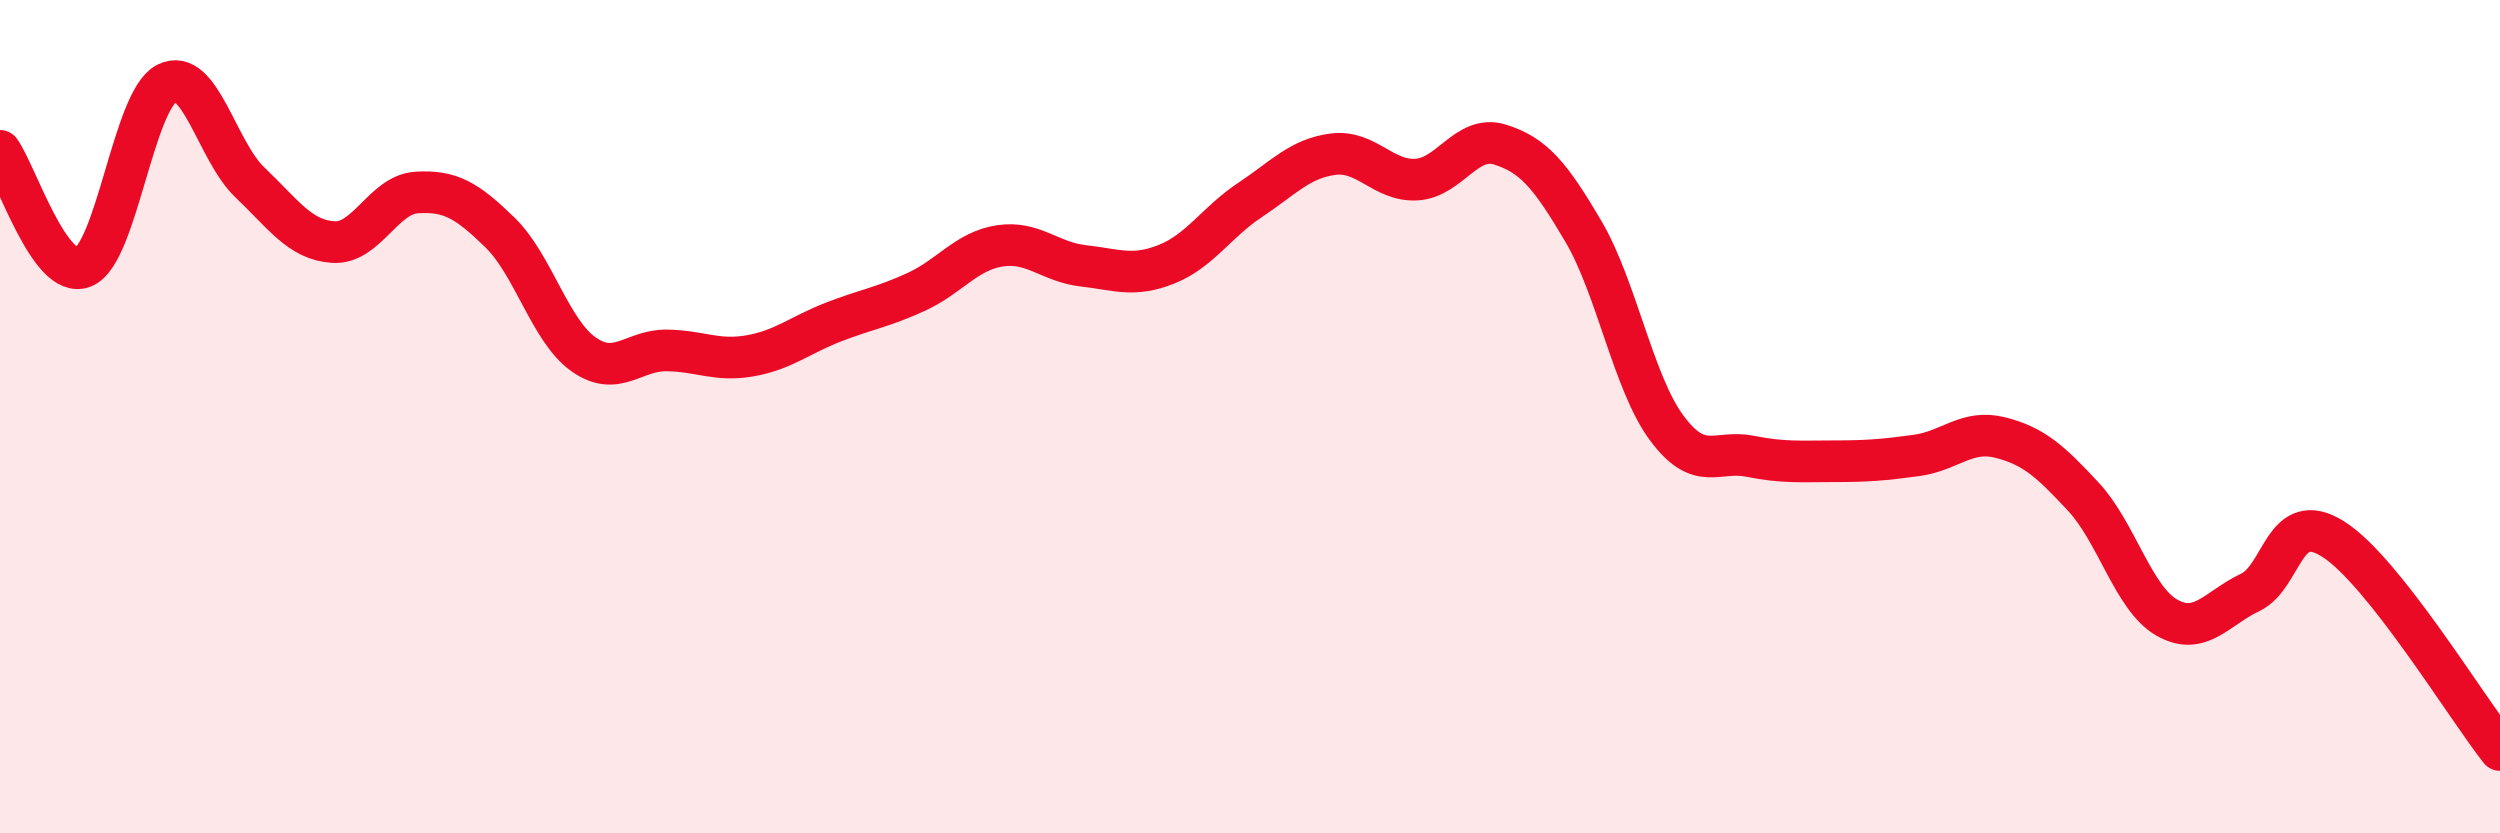
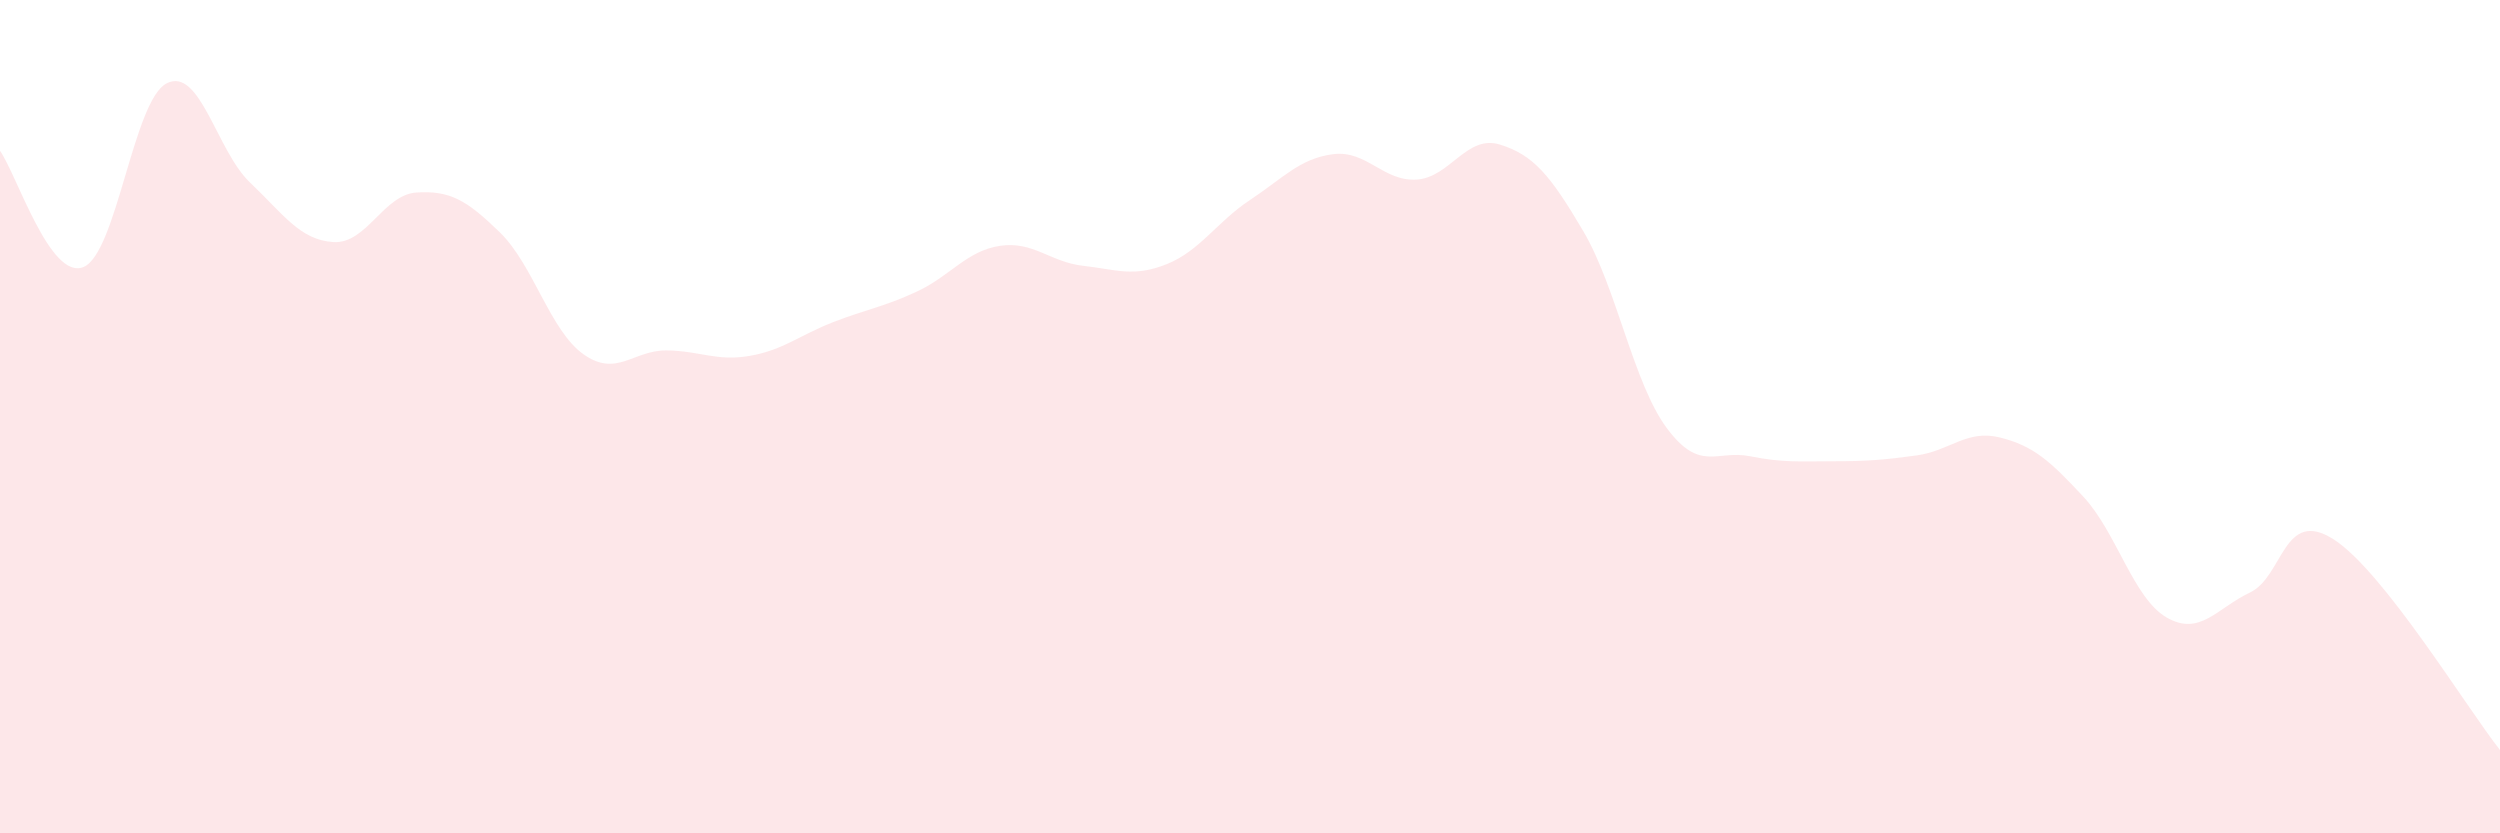
<svg xmlns="http://www.w3.org/2000/svg" width="60" height="20" viewBox="0 0 60 20">
  <path d="M 0,3.62 C 0.4,4.18 1.2,6.73 2,6.41 C 2.8,6.09 3.2,2.41 4,2 C 4.8,1.59 5.2,3.62 6,4.38 C 6.8,5.14 7.2,5.76 8,5.81 C 8.8,5.86 9.2,4.67 10,4.62 C 10.8,4.57 11.2,4.8 12,5.58 C 12.8,6.36 13.2,7.93 14,8.5 C 14.8,9.07 15.2,8.4 16,8.41 C 16.8,8.42 17.2,8.68 18,8.54 C 18.8,8.4 19.2,8.04 20,7.73 C 20.8,7.42 21.2,7.37 22,7 C 22.8,6.63 23.2,6.02 24,5.9 C 24.8,5.78 25.2,6.29 26,6.38 C 26.8,6.47 27.2,6.66 28,6.34 C 28.8,6.02 29.2,5.33 30,4.8 C 30.8,4.27 31.2,3.8 32,3.7 C 32.8,3.6 33.2,4.36 34,4.31 C 34.8,4.26 35.2,3.22 36,3.47 C 36.8,3.72 37.2,4.19 38,5.55 C 38.8,6.91 39.2,9.19 40,10.27 C 40.8,11.35 41.2,10.79 42,10.95 C 42.8,11.11 43.2,11.07 44,11.07 C 44.8,11.07 45.2,11.04 46,10.93 C 46.8,10.82 47.2,10.3 48,10.5 C 48.8,10.7 49.2,11.06 50,11.92 C 50.8,12.78 51.2,14.36 52,14.82 C 52.8,15.28 53.2,14.6 54,14.22 C 54.8,13.84 54.8,12.18 56,12.94 C 57.2,13.7 59.2,16.99 60,18L60 20L0 20Z" fill="#EB0A25" opacity="0.1" stroke-linecap="round" stroke-linejoin="round" />
-   <path d="M 0,3.62 C 0.4,4.18 1.2,6.73 2,6.41 C 2.8,6.09 3.2,2.41 4,2 C 4.8,1.59 5.2,3.62 6,4.38 C 6.8,5.14 7.2,5.76 8,5.81 C 8.8,5.86 9.2,4.67 10,4.62 C 10.8,4.57 11.2,4.8 12,5.58 C 12.8,6.36 13.2,7.93 14,8.5 C 14.8,9.07 15.2,8.4 16,8.41 C 16.8,8.42 17.2,8.68 18,8.54 C 18.8,8.4 19.2,8.04 20,7.73 C 20.8,7.42 21.2,7.37 22,7 C 22.8,6.63 23.2,6.02 24,5.9 C 24.8,5.78 25.2,6.29 26,6.38 C 26.8,6.47 27.2,6.66 28,6.34 C 28.8,6.02 29.2,5.33 30,4.8 C 30.8,4.27 31.2,3.8 32,3.7 C 32.8,3.6 33.2,4.36 34,4.31 C 34.8,4.26 35.2,3.22 36,3.47 C 36.8,3.72 37.2,4.19 38,5.55 C 38.8,6.91 39.2,9.19 40,10.27 C 40.8,11.35 41.2,10.79 42,10.95 C 42.8,11.11 43.2,11.07 44,11.07 C 44.8,11.07 45.2,11.04 46,10.93 C 46.8,10.82 47.2,10.3 48,10.5 C 48.8,10.7 49.2,11.06 50,11.92 C 50.8,12.78 51.2,14.36 52,14.82 C 52.8,15.28 53.2,14.6 54,14.22 C 54.8,13.84 54.8,12.18 56,12.94 C 57.2,13.7 59.2,16.99 60,18" stroke="#EB0A25" stroke-width="1" fill="none" stroke-linecap="round" stroke-linejoin="round" />
</svg>